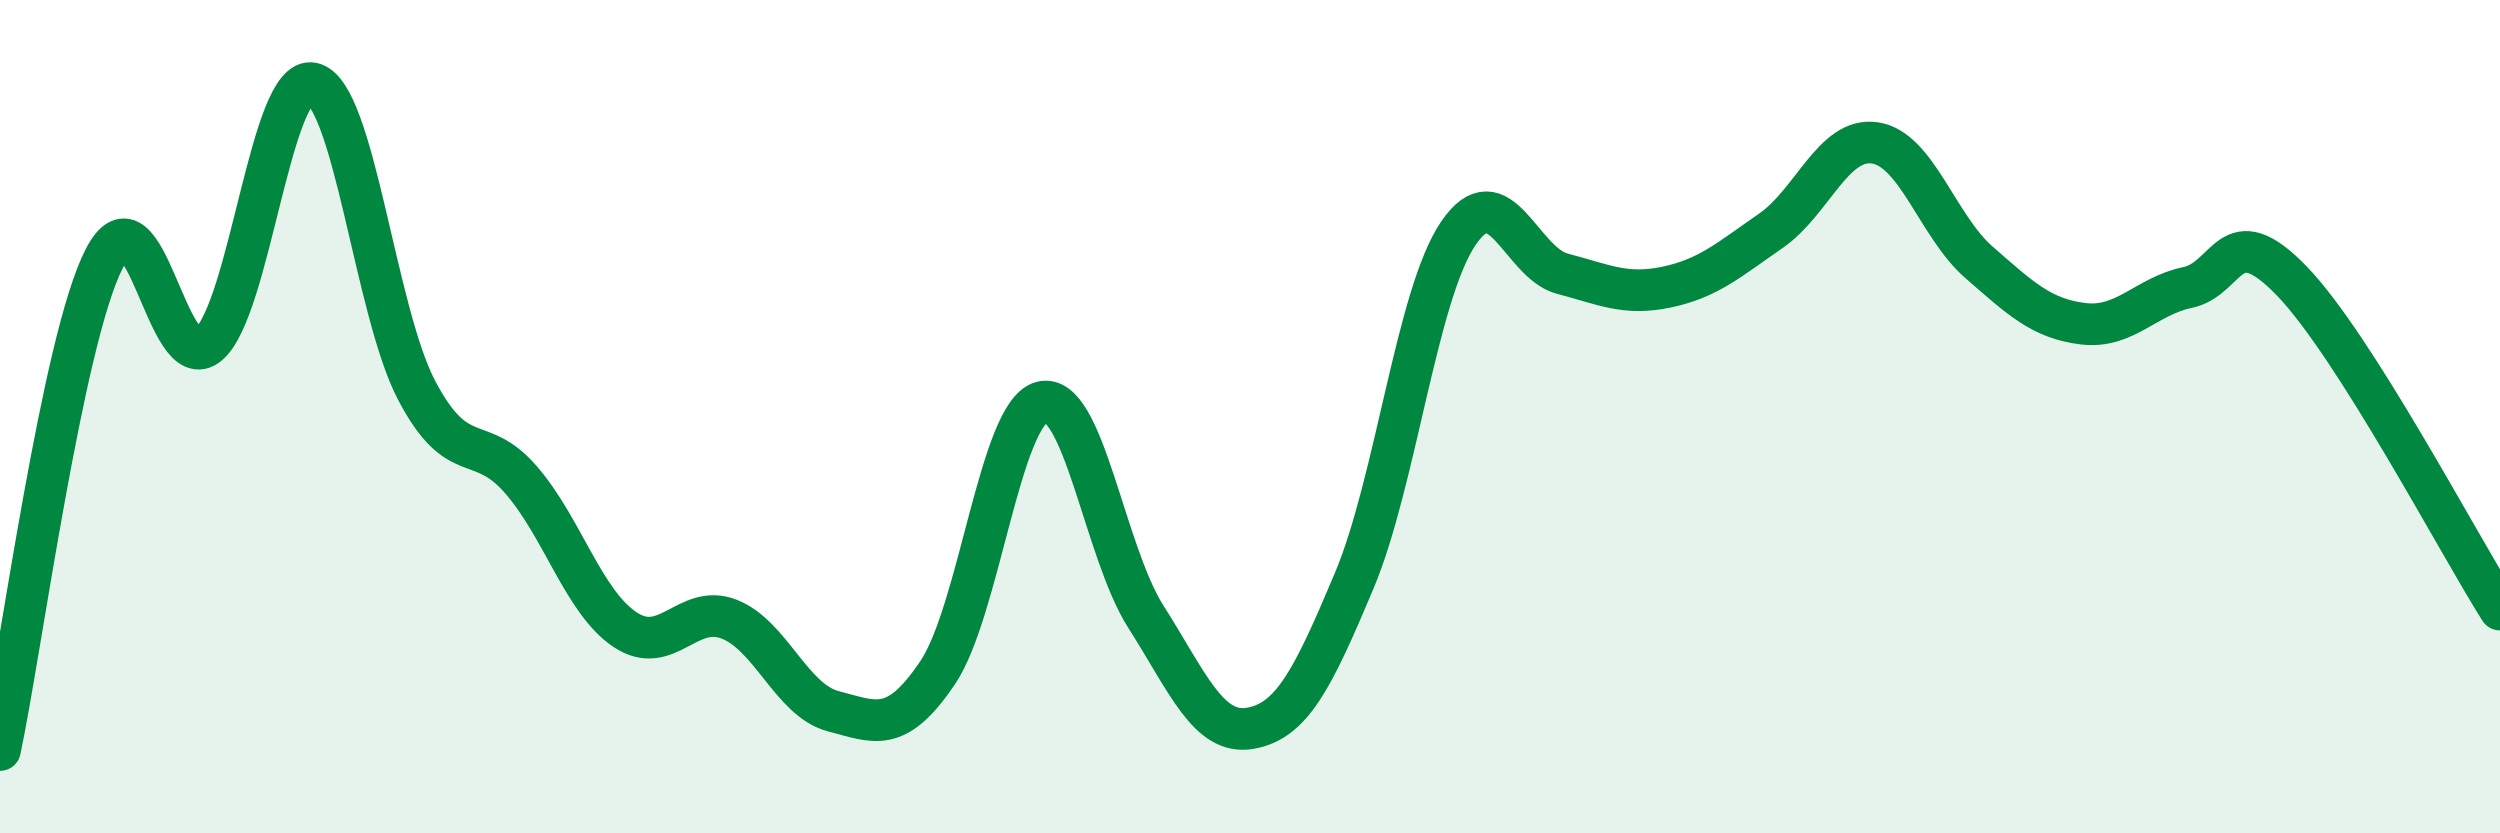
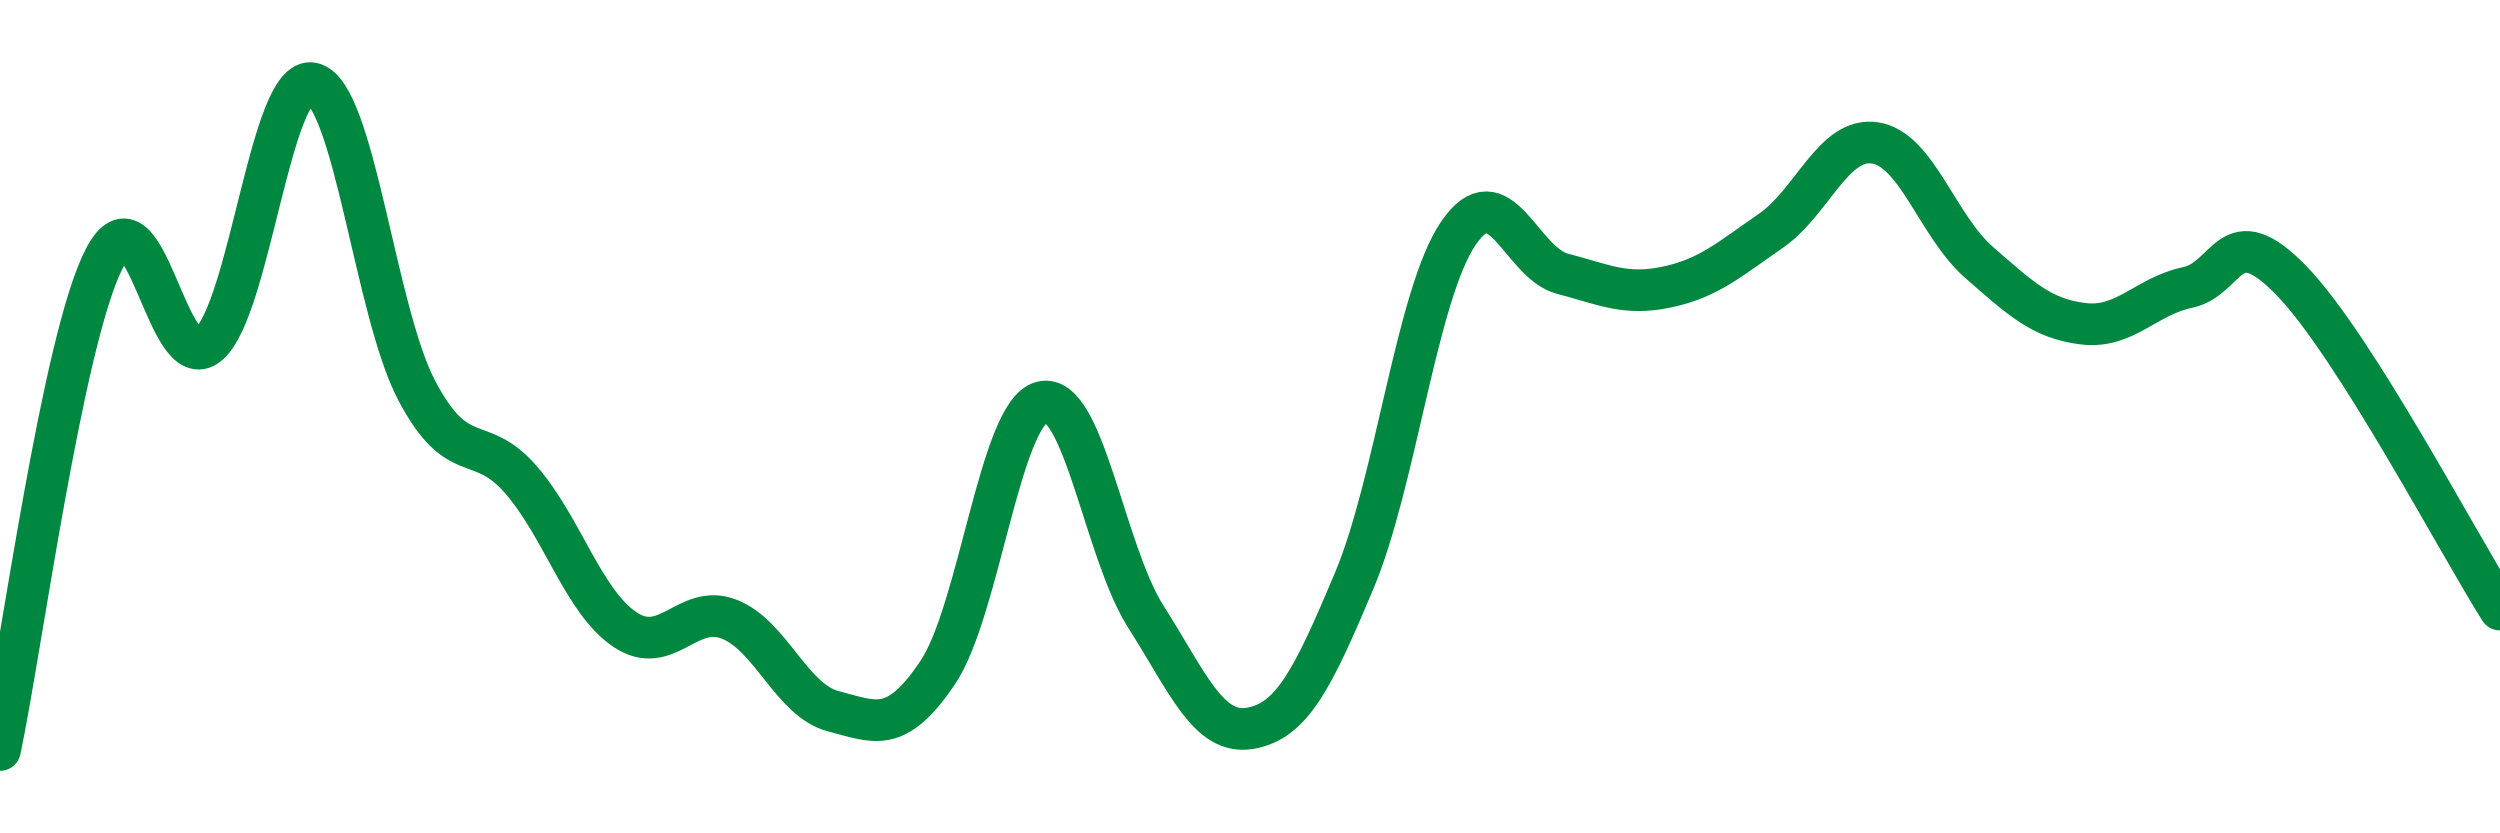
<svg xmlns="http://www.w3.org/2000/svg" width="60" height="20" viewBox="0 0 60 20">
-   <path d="M 0,18 C 0.5,15.64 1.5,8.16 2.5,6.21 C 3.5,4.26 4,9.11 5,8.27 C 6,7.43 6.5,1.78 7.5,2 C 8.5,2.22 9,7.47 10,9.37 C 11,11.27 11.5,10.36 12.5,11.51 C 13.5,12.66 14,14.44 15,15.11 C 16,15.78 16.5,14.47 17.5,14.86 C 18.5,15.25 19,16.81 20,17.07 C 21,17.33 21.5,17.63 22.5,16.15 C 23.5,14.67 24,9.92 25,9.65 C 26,9.38 26.5,13.23 27.5,14.8 C 28.5,16.37 29,17.65 30,17.48 C 31,17.31 31.5,16.32 32.5,13.94 C 33.5,11.56 34,7.07 35,5.6 C 36,4.13 36.5,6.31 37.5,6.57 C 38.5,6.83 39,7.1 40,6.89 C 41,6.68 41.5,6.23 42.5,5.54 C 43.5,4.85 44,3.28 45,3.43 C 46,3.58 46.5,5.43 47.5,6.3 C 48.5,7.17 49,7.65 50,7.77 C 51,7.89 51.5,7.11 52.5,6.9 C 53.5,6.69 53.5,5.19 55,6.74 C 56.5,8.29 59,13.05 60,14.63L60 20L0 20Z" fill="#008740" opacity="0.1" stroke-linecap="round" stroke-linejoin="round" />
  <path d="M 0,18 C 0.5,15.64 1.5,8.16 2.5,6.21 C 3.5,4.26 4,9.11 5,8.27 C 6,7.43 6.5,1.78 7.5,2 C 8.5,2.22 9,7.47 10,9.37 C 11,11.27 11.5,10.36 12.5,11.51 C 13.5,12.66 14,14.44 15,15.11 C 16,15.78 16.5,14.47 17.5,14.86 C 18.5,15.25 19,16.81 20,17.07 C 21,17.33 21.5,17.63 22.5,16.15 C 23.5,14.67 24,9.92 25,9.65 C 26,9.38 26.5,13.23 27.5,14.8 C 28.5,16.37 29,17.65 30,17.48 C 31,17.31 31.5,16.32 32.5,13.94 C 33.5,11.56 34,7.07 35,5.6 C 36,4.13 36.5,6.31 37.5,6.57 C 38.5,6.83 39,7.1 40,6.89 C 41,6.68 41.5,6.23 42.5,5.54 C 43.5,4.85 44,3.28 45,3.43 C 46,3.58 46.5,5.43 47.5,6.3 C 48.5,7.17 49,7.65 50,7.77 C 51,7.89 51.5,7.11 52.5,6.9 C 53.5,6.69 53.5,5.19 55,6.74 C 56.5,8.29 59,13.05 60,14.63" stroke="#008740" stroke-width="1" fill="none" stroke-linecap="round" stroke-linejoin="round" />
</svg>